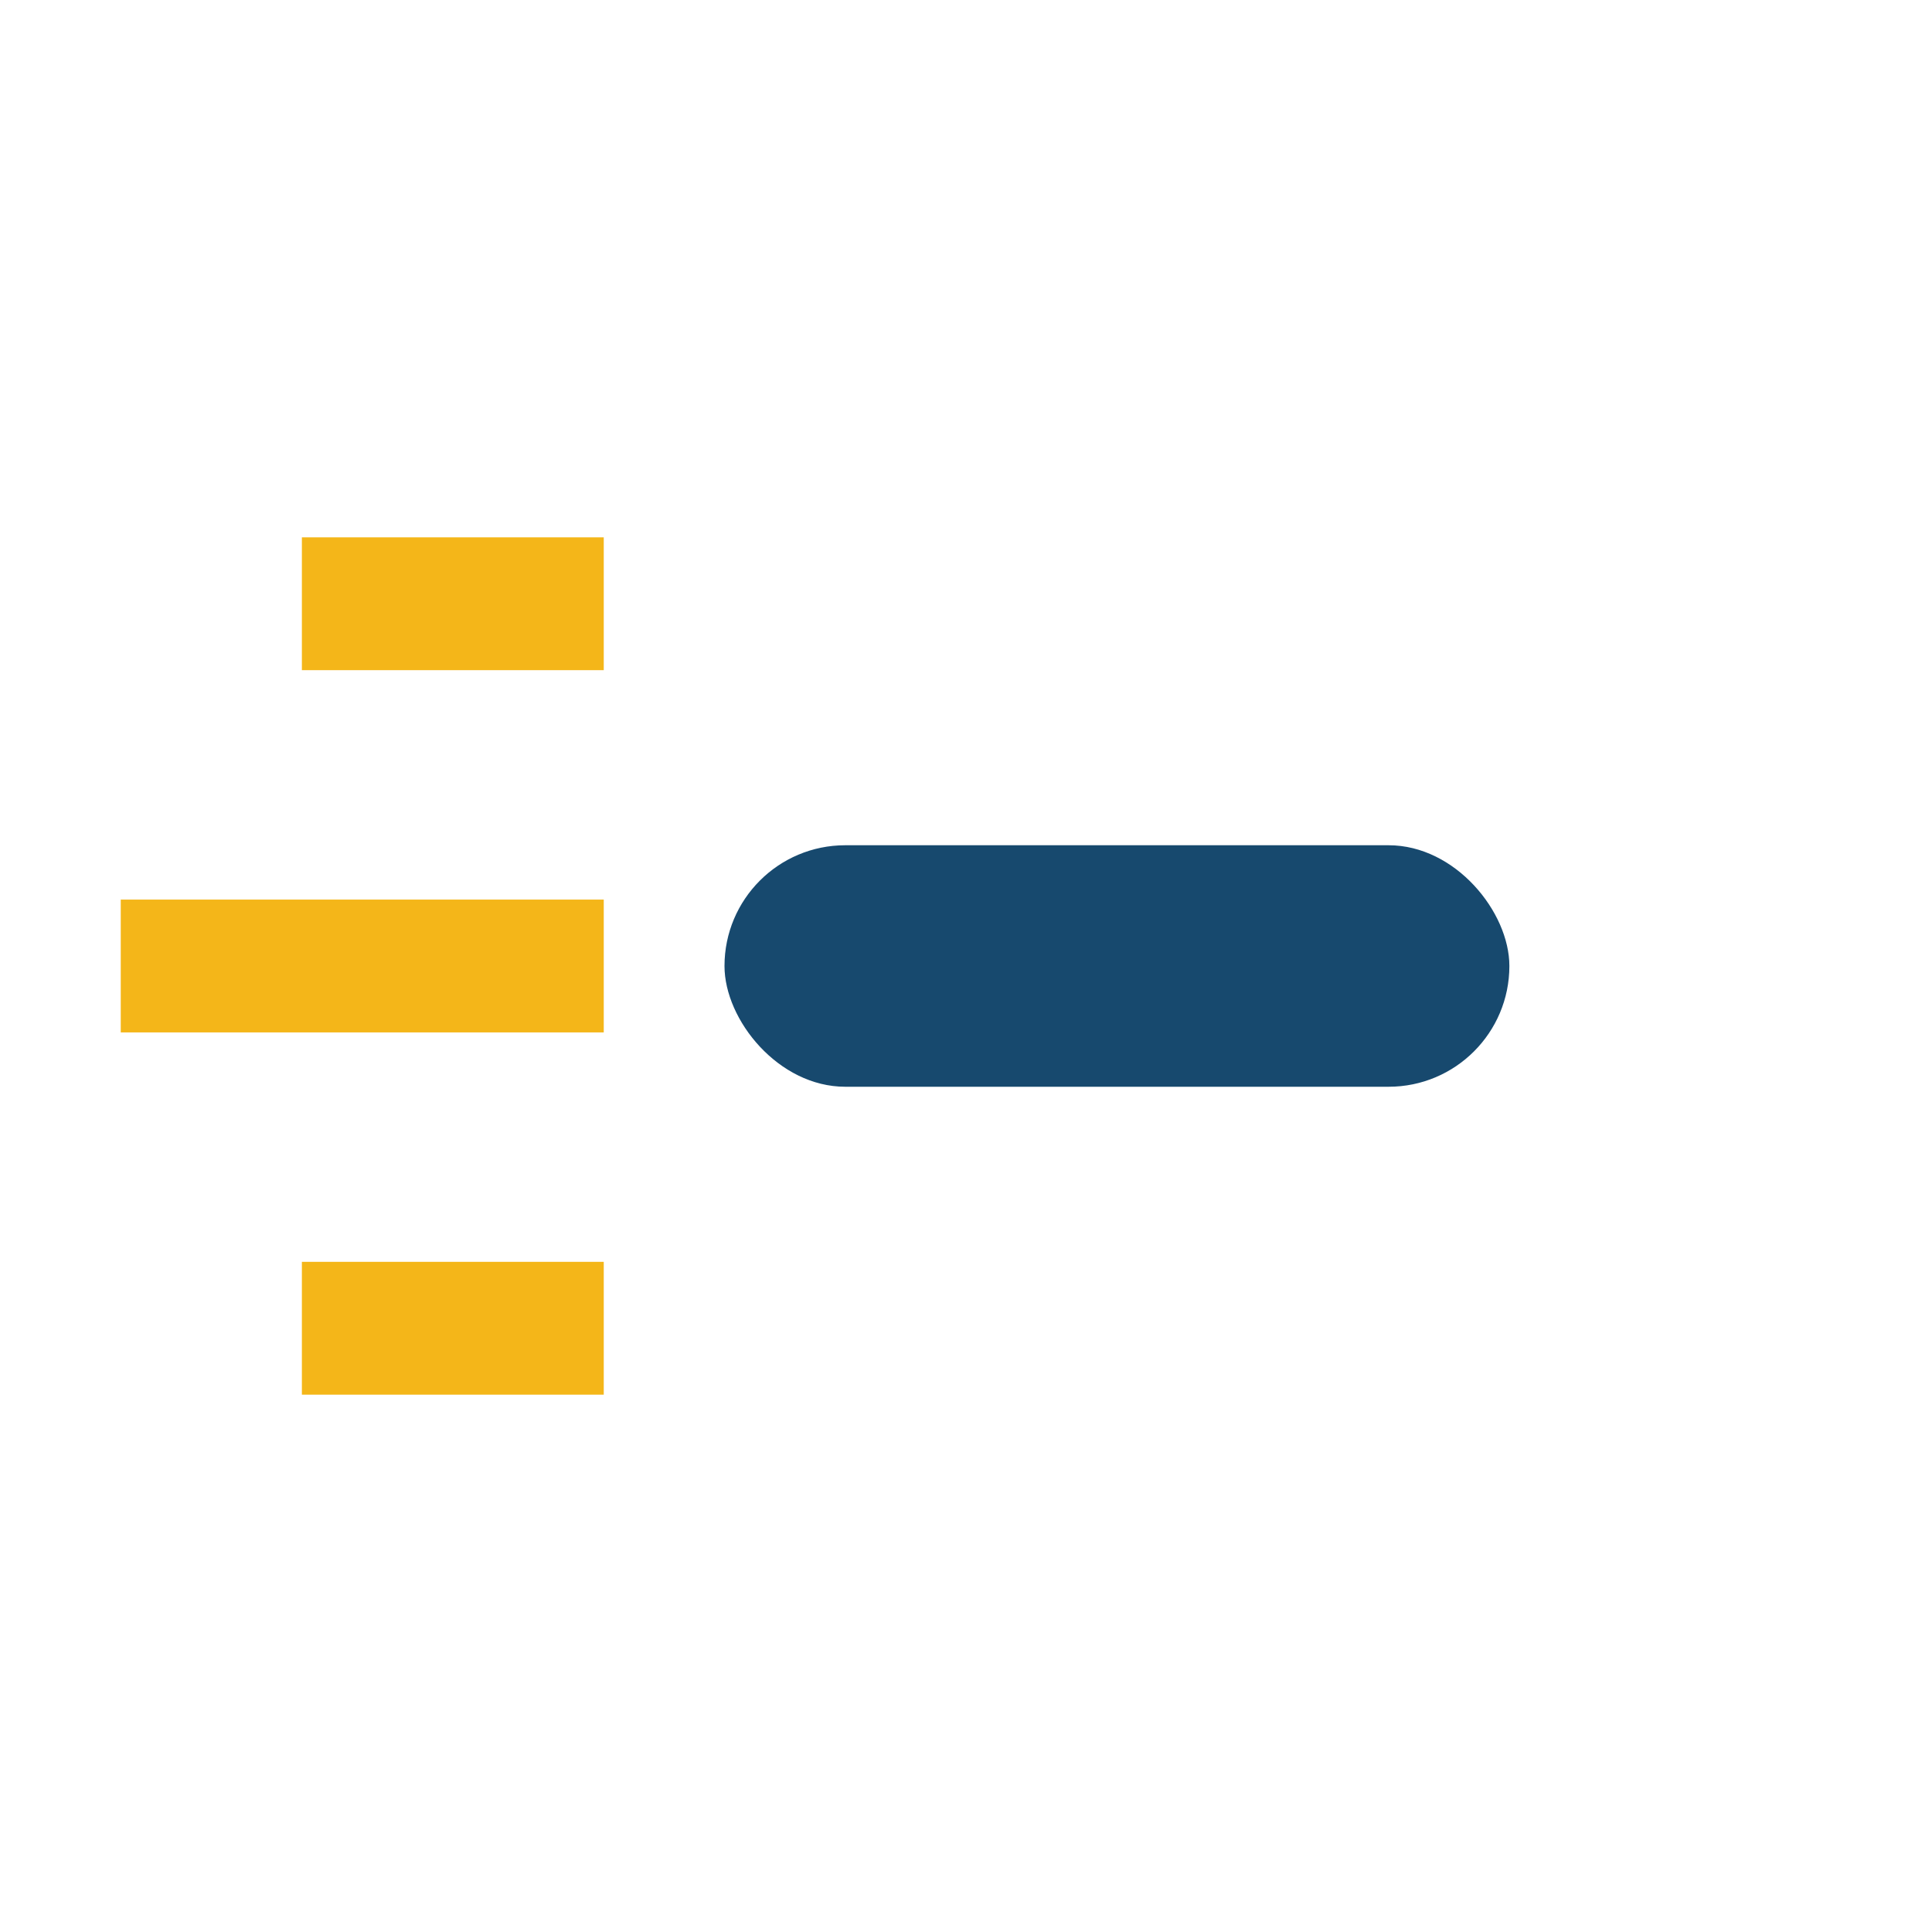
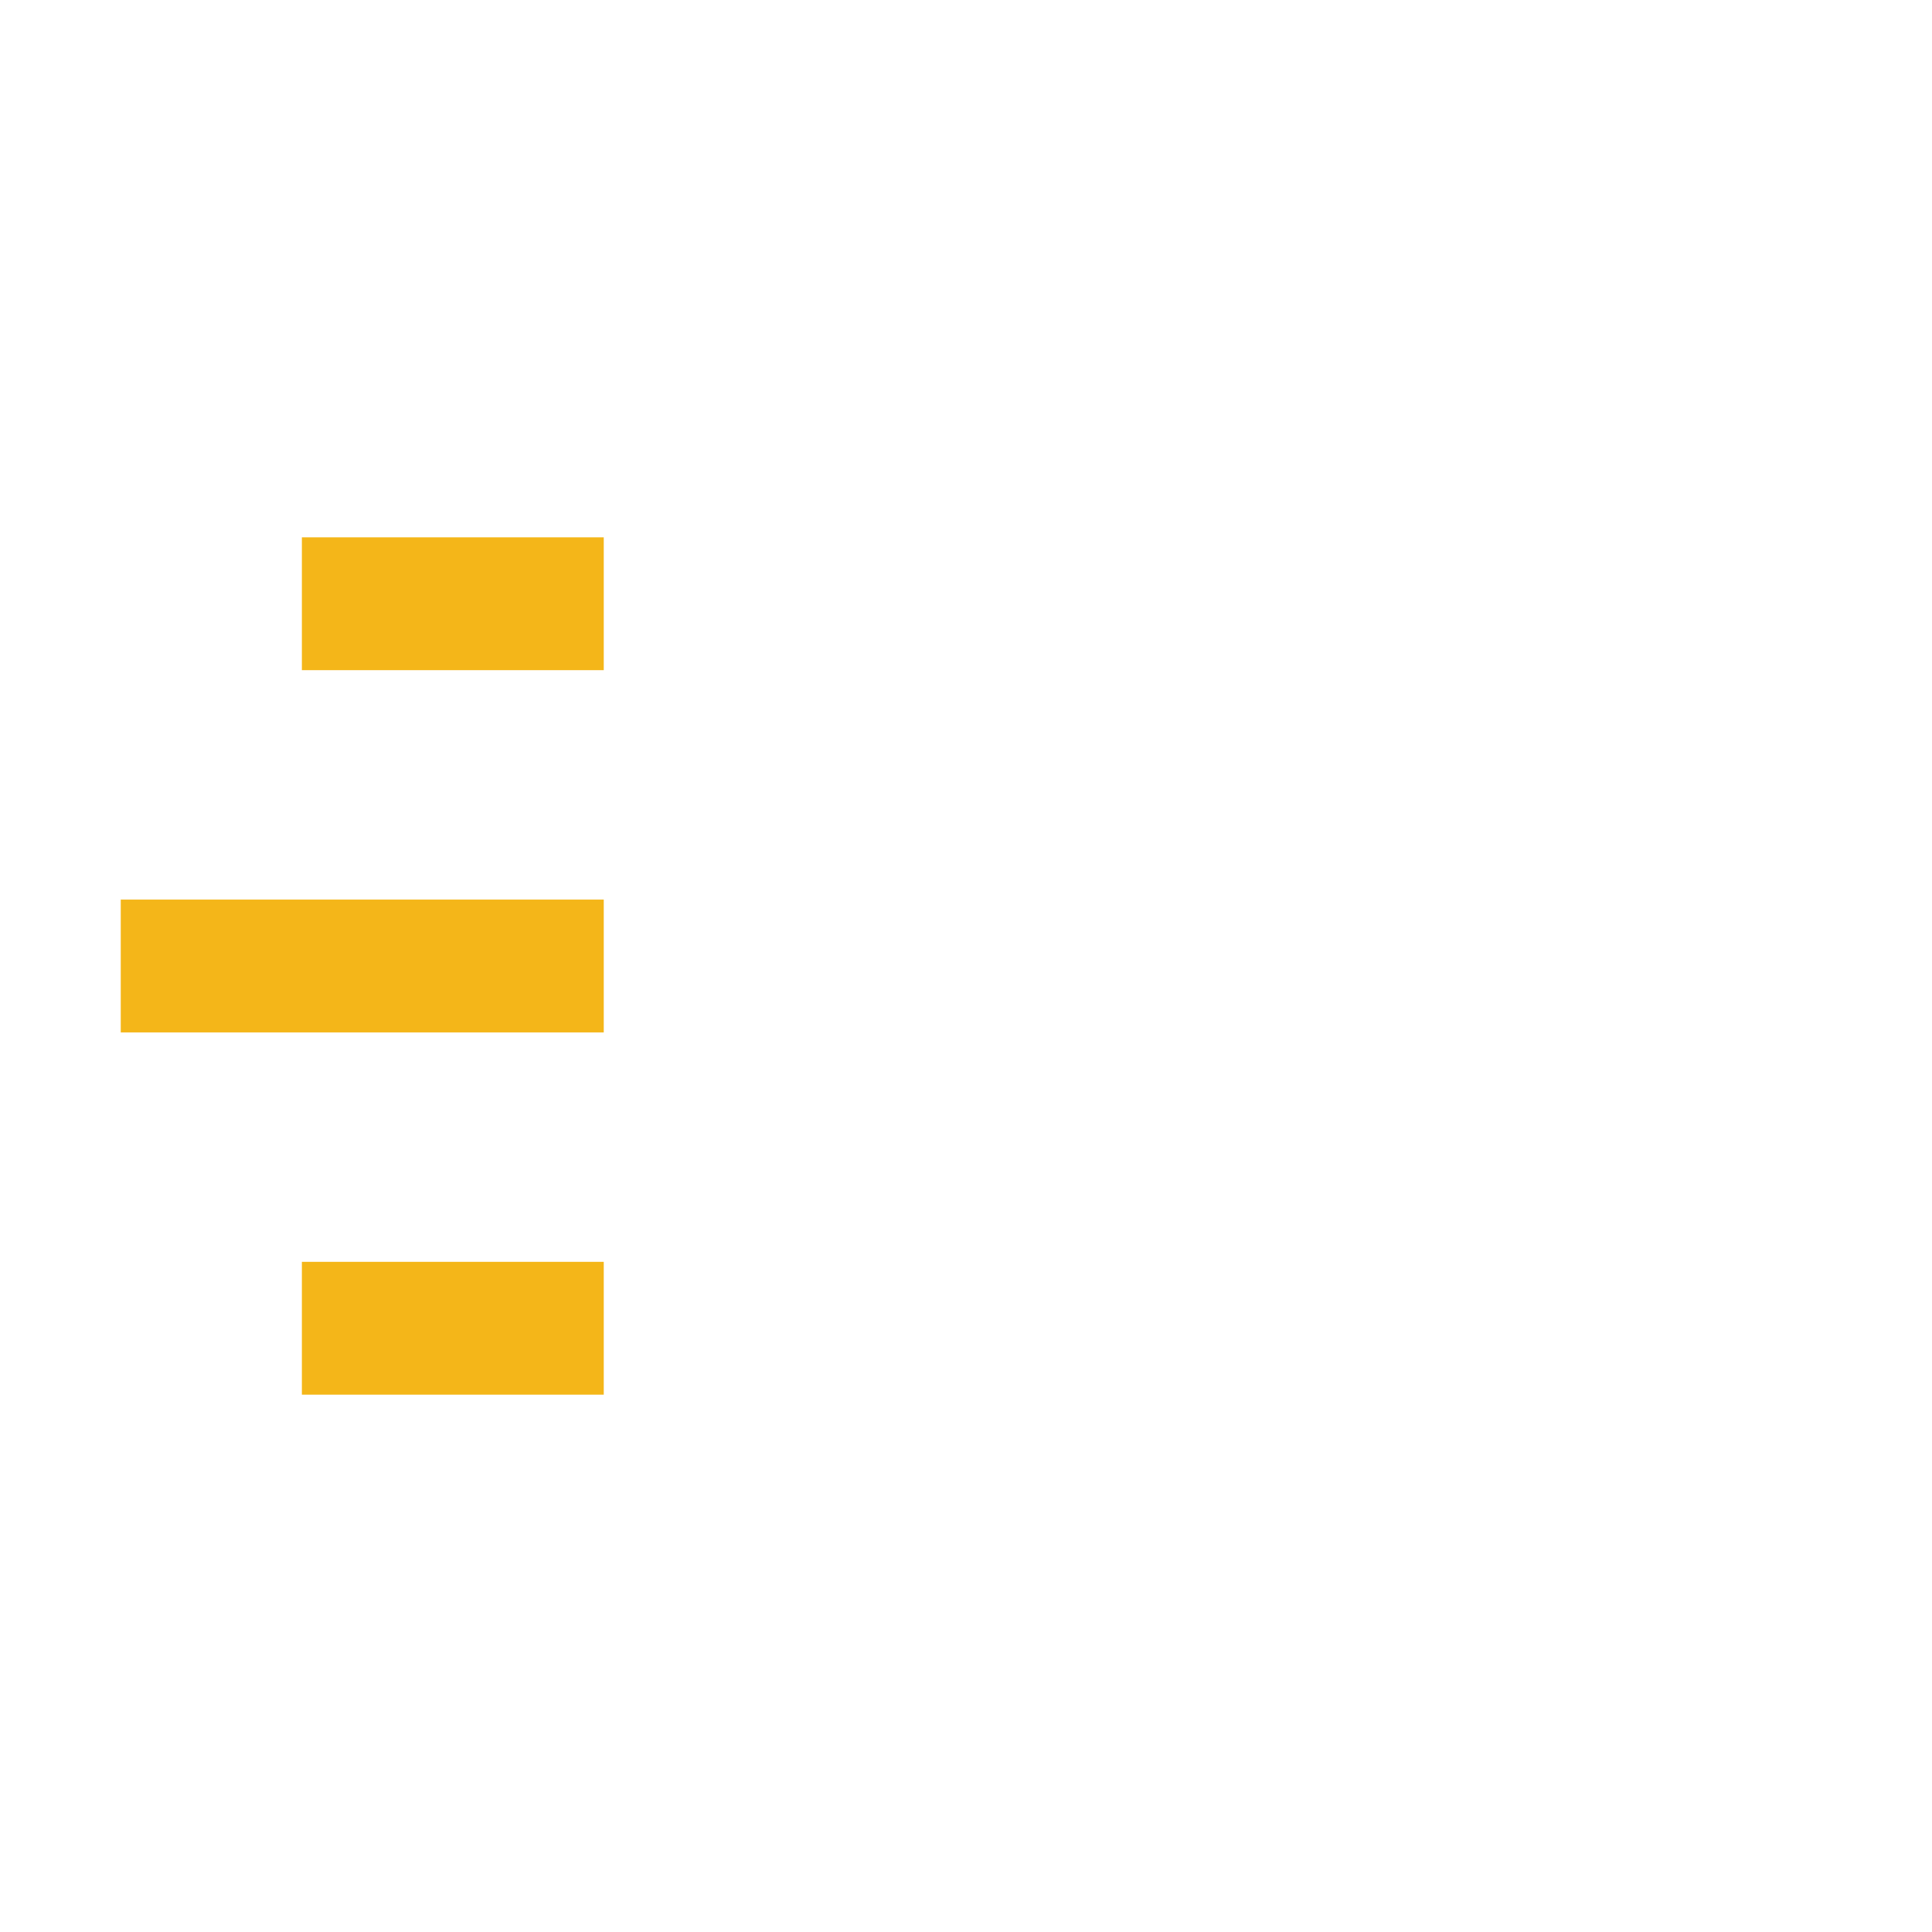
<svg xmlns="http://www.w3.org/2000/svg" width="32" height="32" viewBox="0 0 32 32">
-   <rect x="12" y="14" width="13" height="4" rx="2" fill="#17496E" />
  <path d="M10 16h-8M10 10h-5M10 22h-5" stroke="#F4B619" stroke-width="2.2" />
</svg>